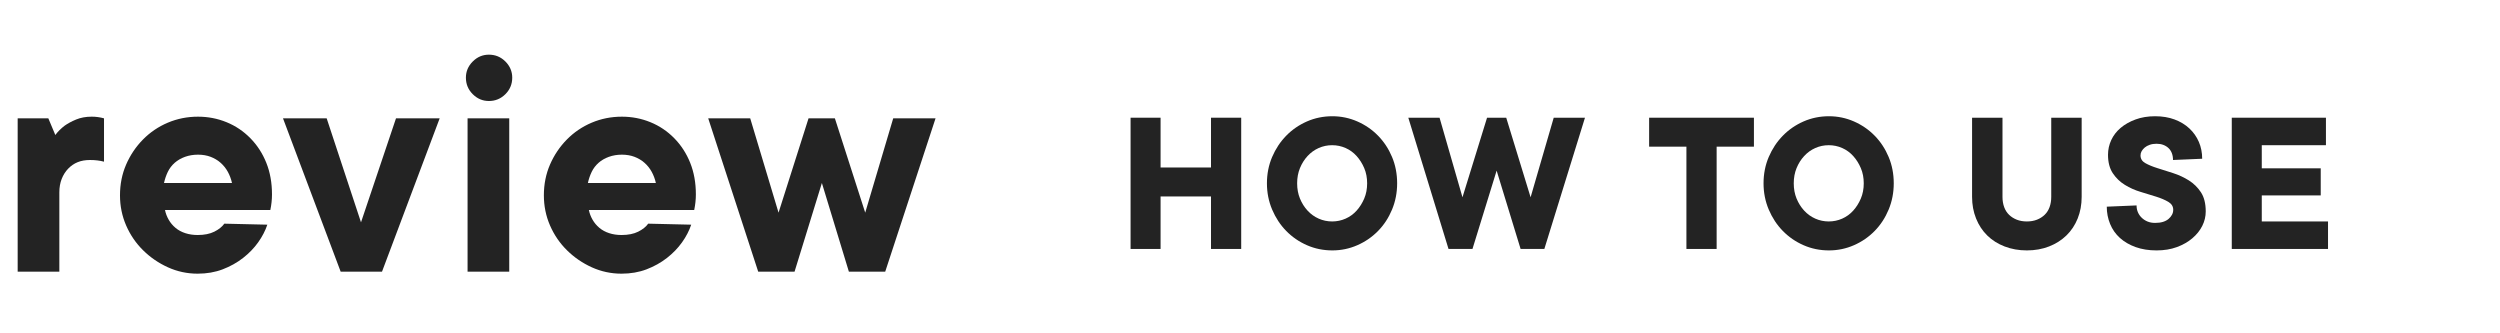
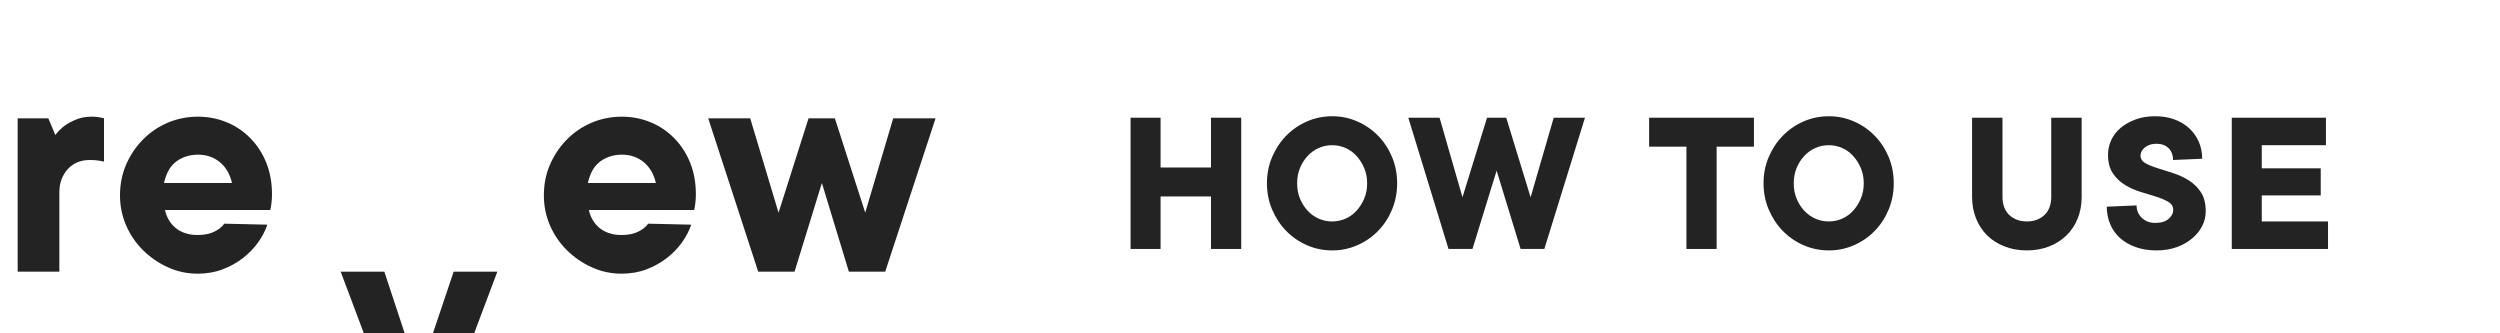
<svg xmlns="http://www.w3.org/2000/svg" id="a" viewBox="0 0 1728 230.4">
  <defs>
    <style>.b{fill:#232323;}.c{fill:none;}</style>
  </defs>
  <g>
    <path class="b" d="m12.213,187.777v-105.982h21.192l4.838,11.517c1.695-2.306,3.839-4.451,6.455-6.448,2.152-1.533,4.795-2.96,7.945-4.268,3.15-1.301,6.722-1.955,10.716-1.955,2.918,0,5.759.387,8.529,1.153v29.953c-2.925-.766-6.145-1.153-9.682-1.153-3.22,0-6.068.499-8.522,1.498-2.461.998-4.648,2.496-6.567,4.493s-3.417,4.373-4.493,7.137c-1.076,2.77-1.61,5.843-1.61,9.218v54.837H12.213Z" />
    <path class="b" d="m184.781,155.292c-1.385,4.148-3.495,8.22-6.335,12.206-2.848,4.001-6.342,7.608-10.484,10.835-4.148,3.22-8.838,5.836-14.055,7.833-5.224,1.99-10.983,2.995-17.283,2.995-7.221,0-14.055-1.462-20.503-4.38-6.455-2.918-12.178-6.834-17.163-11.749-4.992-4.915-8.916-10.638-11.756-17.163-2.841-6.532-4.261-13.479-4.261-20.855,0-7.678,1.42-14.78,4.261-21.312,2.841-6.525,6.722-12.284,11.637-17.283,4.915-4.985,10.638-8.866,17.163-11.63,6.532-2.77,13.479-4.148,20.855-4.148,6.912,0,13.479,1.266,19.702,3.804,6.216,2.531,11.707,6.216,16.474,11.053,4.753,4.845,8.445,10.526,11.053,17.051,2.616,6.532,3.916,13.788,3.916,21.776,0,3.537-.38,7.144-1.146,10.828h-72.809c.457,2.306,1.301,4.535,2.531,6.68,1.23,2.152,2.805,4.036,4.725,5.646s4.184,2.841,6.799,3.684c2.609.851,5.449,1.273,8.522,1.273,4.612,0,8.445-.773,11.524-2.306,3.066-1.533,5.372-3.375,6.912-5.534l29.721.696Zm-24.427-28.8c-.612-2.77-1.575-5.337-2.876-7.72-1.308-2.377-2.96-4.451-4.957-6.223-1.997-1.765-4.303-3.143-6.912-4.148-2.616-.991-5.527-1.498-8.754-1.498s-6.223.506-8.986,1.498c-2.763,1.005-5.147,2.384-7.144,4.148-1.997,1.772-3.572,3.846-4.725,6.223-1.146,2.384-2.032,4.95-2.644,7.72h46.997Z" />
-     <path class="b" d="m235.47,187.777l-39.86-105.982h30.185l23.73,71.88,24.188-71.88h30.185l-39.86,105.982h-28.568Z" />
-     <path class="b" d="m326.756,65.088c-3.15-3.143-4.725-6.947-4.725-11.405,0-4.296,1.575-8.023,4.725-11.173,3.143-3.15,6.87-4.725,11.173-4.725,4.451,0,8.255,1.575,11.405,4.725,3.143,3.15,4.725,6.877,4.725,11.173,0,4.458-1.582,8.262-4.725,11.405-3.15,3.15-6.954,4.725-11.405,4.725-4.303,0-8.03-1.575-11.173-4.725Zm-3.572,122.688v-105.982h28.8v105.982h-28.8Z" />
+     <path class="b" d="m235.47,187.777h30.185l23.73,71.88,24.188-71.88h30.185l-39.86,105.982h-28.568Z" />
    <path class="b" d="m477.766,155.292c-1.385,4.148-3.495,8.22-6.335,12.206-2.848,4.001-6.342,7.608-10.484,10.835-4.148,3.22-8.838,5.836-14.055,7.833-5.224,1.99-10.983,2.995-17.283,2.995-7.221,0-14.055-1.462-20.503-4.38-6.455-2.918-12.178-6.834-17.163-11.749-4.992-4.915-8.916-10.638-11.756-17.163-2.841-6.532-4.261-13.479-4.261-20.855,0-7.678,1.42-14.78,4.261-21.312,2.841-6.525,6.722-12.284,11.637-17.283,4.915-4.985,10.638-8.866,17.163-11.63,6.532-2.77,13.479-4.148,20.855-4.148,6.912,0,13.479,1.266,19.702,3.804,6.216,2.531,11.707,6.216,16.474,11.053,4.753,4.845,8.445,10.526,11.053,17.051,2.616,6.532,3.916,13.788,3.916,21.776,0,3.537-.38,7.144-1.146,10.828h-72.809c.457,2.306,1.301,4.535,2.531,6.68,1.23,2.152,2.805,4.036,4.725,5.646s4.184,2.841,6.799,3.684c2.609.851,5.449,1.273,8.522,1.273,4.612,0,8.445-.773,11.524-2.306,3.066-1.533,5.372-3.375,6.912-5.534l29.721.696Zm-24.427-28.8c-.612-2.77-1.575-5.337-2.876-7.72-1.308-2.377-2.96-4.451-4.957-6.223-1.997-1.765-4.303-3.143-6.912-4.148-2.616-.991-5.527-1.498-8.754-1.498s-6.223.506-8.986,1.498c-2.763,1.005-5.147,2.384-7.144,4.148-1.997,1.772-3.572,3.846-4.725,6.223-1.146,2.384-2.032,4.95-2.644,7.72h46.997Z" />
    <path class="b" d="m524.074,187.777l-34.559-105.982h29.032l19.582,65.201,20.735-65.201h18.204l20.967,65.201,19.35-65.201h29.264l-34.791,105.982h-25.116l-18.661-61.284-18.893,61.284h-25.116Z" />
    <path class="b" d="m781.453,172.076v-90.717h20.735v34.411h34.854v-34.411h20.876v90.717h-20.876v-36.288h-34.854v36.288h-20.735Z" />
    <path class="b" d="m903.354,169.481c-5.477-2.398-10.252-5.688-14.33-9.865-4.085-4.17-7.32-9.091-9.724-14.759-2.398-5.66-3.6-11.707-3.6-18.141,0-6.532,1.202-12.6,3.6-18.218,2.405-5.618,5.639-10.512,9.724-14.688,4.078-4.177,8.852-7.46,14.33-9.865,5.47-2.398,11.32-3.6,17.564-3.6,6.047,0,11.805,1.202,17.283,3.6,5.47,2.405,10.245,5.688,14.323,9.865,4.085,4.177,7.298,9.07,9.654,14.688,2.348,5.618,3.523,11.686,3.523,18.218,0,6.434-1.174,12.48-3.523,18.141-2.355,5.667-5.569,10.589-9.654,14.759-4.078,4.177-8.852,7.467-14.323,9.865-5.477,2.405-11.236,3.6-17.283,3.6-6.244,0-12.094-1.195-17.564-3.6Zm26.712-18.359c2.925-1.294,5.47-3.143,7.629-5.541,2.159-2.398,3.909-5.189,5.259-8.353,1.343-3.171,2.011-6.673,2.011-10.512s-.668-7.348-2.011-10.512c-1.35-3.171-3.101-5.955-5.259-8.353-2.159-2.398-4.704-4.247-7.629-5.548-2.932-1.294-6.026-1.941-9.288-1.941-3.27,0-6.363.647-9.288,1.941-2.932,1.301-5.498,3.15-7.706,5.548s-3.959,5.182-5.259,8.353c-1.294,3.164-1.941,6.673-1.941,10.512s.647,7.341,1.941,10.512c1.301,3.164,3.052,5.955,5.259,8.353s4.774,4.247,7.706,5.541c2.925,1.294,6.019,1.948,9.288,1.948,3.263,0,6.356-.654,9.288-1.948Z" />
    <path class="b" d="m1001.215,172.076l-27.795-90.717h21.6l15.841,55.005,16.988-55.005h13.254l16.847,55.005,15.982-55.005h21.6l-28.083,90.717h-16.411l-16.566-54.141-16.699,54.141h-16.559Z" />
    <path class="b" d="m1165.655,172.076v-70.706h-25.777v-20.011h72.436v20.011h-25.777v70.706h-20.883Z" />
    <path class="b" d="m1246.612,169.481c-5.477-2.398-10.252-5.688-14.33-9.865-4.085-4.17-7.32-9.091-9.724-14.759-2.398-5.66-3.6-11.707-3.6-18.141,0-6.532,1.202-12.6,3.6-18.218,2.405-5.618,5.639-10.512,9.724-14.688,4.078-4.177,8.852-7.46,14.33-9.865,5.47-2.398,11.32-3.6,17.564-3.6,6.047,0,11.805,1.202,17.283,3.6,5.47,2.405,10.245,5.688,14.323,9.865,4.085,4.177,7.298,9.07,9.654,14.688,2.348,5.618,3.523,11.686,3.523,18.218,0,6.434-1.174,12.48-3.523,18.141-2.355,5.667-5.569,10.589-9.654,14.759-4.078,4.177-8.852,7.467-14.323,9.865-5.477,2.405-11.236,3.6-17.283,3.6-6.244,0-12.094-1.195-17.564-3.6Zm26.712-18.359c2.925-1.294,5.47-3.143,7.629-5.541,2.159-2.398,3.909-5.189,5.259-8.353,1.343-3.171,2.011-6.673,2.011-10.512s-.668-7.348-2.011-10.512c-1.35-3.171-3.101-5.955-5.259-8.353-2.159-2.398-4.704-4.247-7.629-5.548-2.932-1.294-6.026-1.941-9.288-1.941-3.27,0-6.363.647-9.288,1.941-2.932,1.301-5.498,3.15-7.706,5.548-2.208,2.398-3.959,5.182-5.259,8.353-1.294,3.164-1.941,6.673-1.941,10.512s.647,7.341,1.941,10.512c1.301,3.164,3.052,5.955,5.259,8.353,2.208,2.398,4.774,4.247,7.706,5.541,2.925,1.294,6.019,1.948,9.288,1.948,3.263,0,6.356-.654,9.288-1.948Z" />
    <path class="b" d="m1363.099,81.359h21.023v54.717c0,2.595.387,4.943,1.153,7.059.766,2.109,1.898,3.881,3.389,5.323,1.484,1.441,3.263,2.573,5.323,3.389,2.067.816,4.395,1.223,6.989,1.223,2.587,0,4.915-.408,6.982-1.223,2.06-.816,3.839-1.948,5.33-3.389,1.484-1.441,2.616-3.213,3.382-5.323.766-2.116,1.153-4.465,1.153-7.059v-54.717h21.023v54.717c0,5.379-.914,10.343-2.735,14.906-1.828,4.556-4.416,8.473-7.777,11.735-3.361,3.263-7.369,5.808-12.023,7.629-4.662,1.821-9.773,2.735-15.335,2.735-5.569,0-10.709-.914-15.412-2.735s-8.712-4.366-12.023-7.629-5.878-7.179-7.699-11.735c-1.828-4.563-2.742-9.527-2.742-14.906v-54.717Z" />
    <path class="b" d="m1476.795,141.982c0,1.723.309,3.312.935,4.753.619,1.434,1.512,2.707,2.665,3.811,1.146,1.104,2.489,1.969,4.029,2.595,1.533.626,3.263.935,5.182.935,2.109,0,3.938-.239,5.47-.717,1.54-.485,2.812-1.153,3.818-2.018,1.012-.865,1.8-1.821,2.377-2.883.577-1.055.865-2.208.865-3.452,0-2.306-1.132-4.127-3.382-5.47-2.257-1.35-5.07-2.545-8.423-3.6-3.361-1.062-6.961-2.166-10.8-3.319-3.846-1.146-7.446-2.756-10.8-4.823-3.361-2.06-6.145-4.746-8.353-8.058-2.208-3.319-3.312-7.566-3.312-12.748,0-3.551.738-6.933,2.229-10.153,1.491-3.213,3.649-6.019,6.483-8.423,2.827-2.398,6.265-4.338,10.294-5.829,4.036-1.491,8.543-2.236,13.535-2.236s9.478.745,13.465,2.236,7.39,3.551,10.223,6.188c2.834,2.644,5.013,5.737,6.553,9.288,1.533,3.558,2.306,7.446,2.306,11.665l-20.159.865c0-1.73-.267-3.284-.795-4.683-.527-1.385-1.294-2.566-2.306-3.523-1.005-.963-2.208-1.709-3.6-2.236s-2.953-.787-4.676-.787c-1.73,0-3.291.239-4.683.717s-2.545,1.104-3.459,1.87c-.907.773-1.631,1.61-2.159,2.524s-.787,1.891-.787,2.946c0,2.306,1.097,4.085,3.312,5.33,2.208,1.252,4.985,2.405,8.353,3.459,3.354,1.055,6.982,2.208,10.87,3.452,3.888,1.252,7.509,2.932,10.87,5.041,3.361,2.116,6.145,4.852,8.353,8.205,2.208,3.368,3.312,7.777,3.312,13.254,0,3.452-.795,6.764-2.377,9.935-1.582,3.164-3.867,6.026-6.841,8.564-2.974,2.545-6.553,4.584-10.73,6.124-4.177,1.533-8.852,2.299-14.034,2.299-5.379,0-10.202-.766-14.477-2.299-4.268-1.54-7.896-3.649-10.87-6.335-2.974-2.693-5.231-5.906-6.764-9.654-1.54-3.741-2.306-7.72-2.306-11.946l20.595-.865Z" />
    <path class="b" d="m1542.6,172.076v-90.717h65.088v19.005h-44.353v15.982h40.753v18.724h-40.753v18h45.795v19.005h-66.53Z" />
  </g>
  <rect class="c" width="1728" height="230.4" />
</svg>